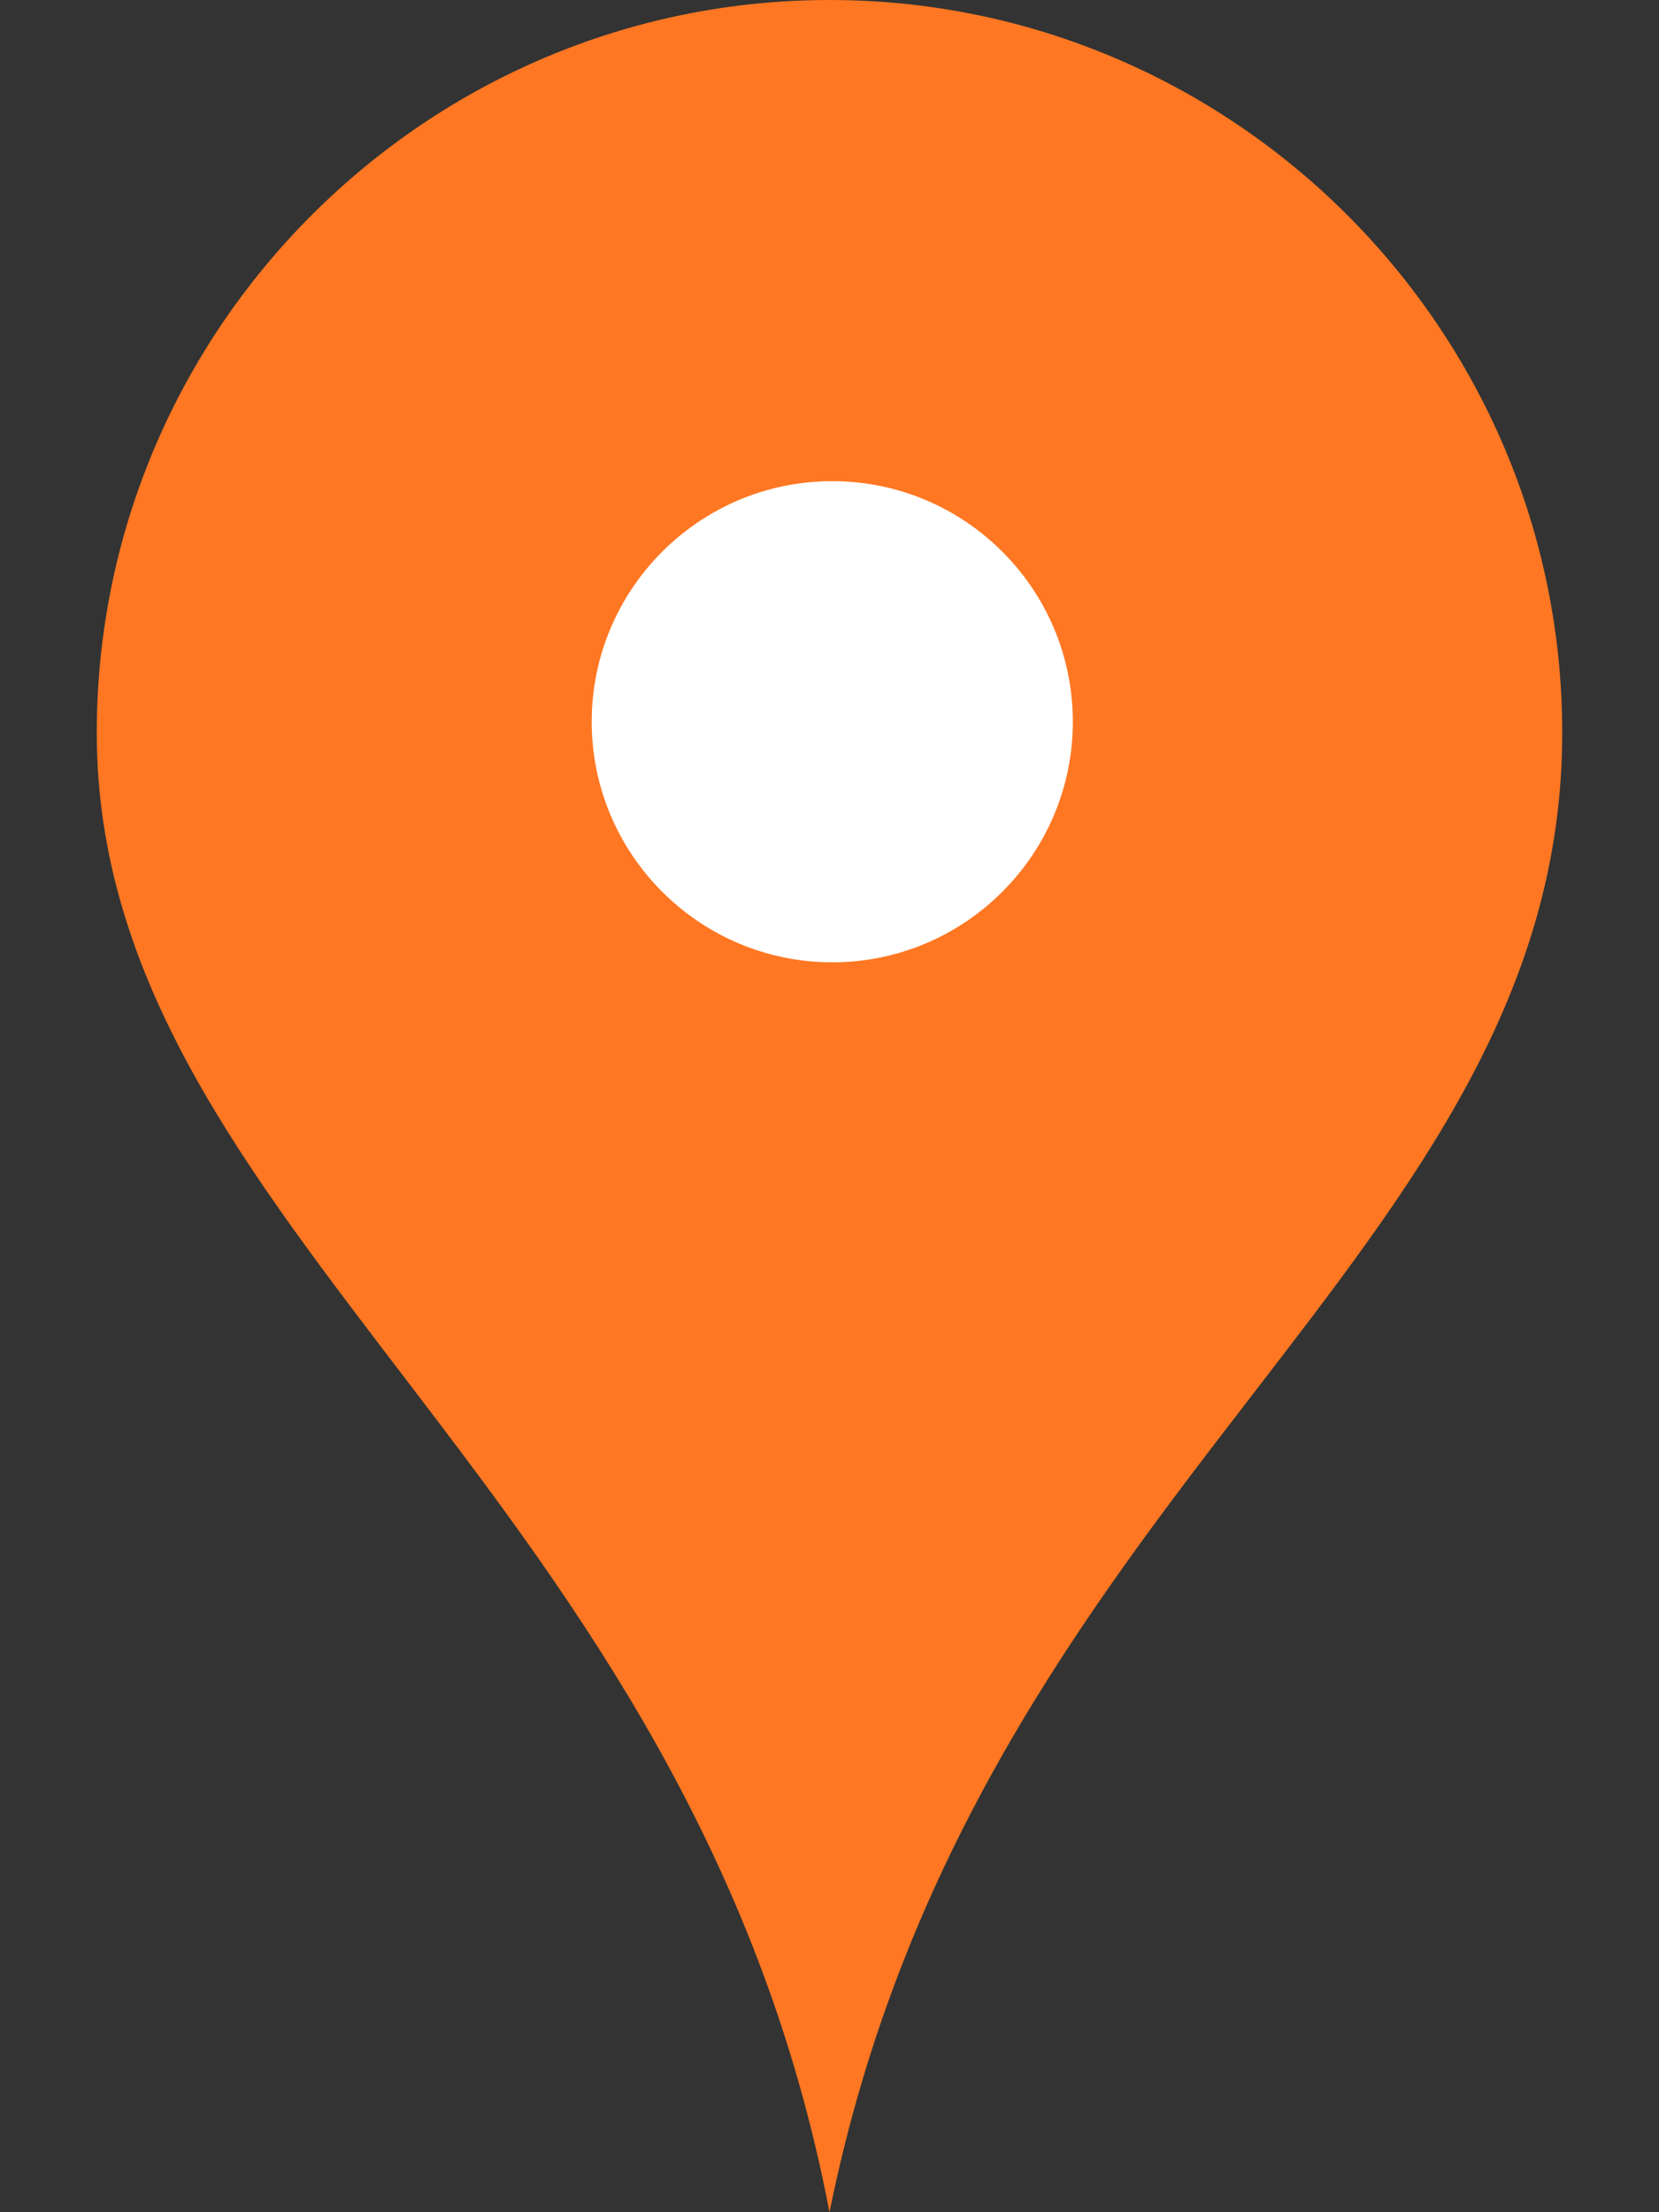
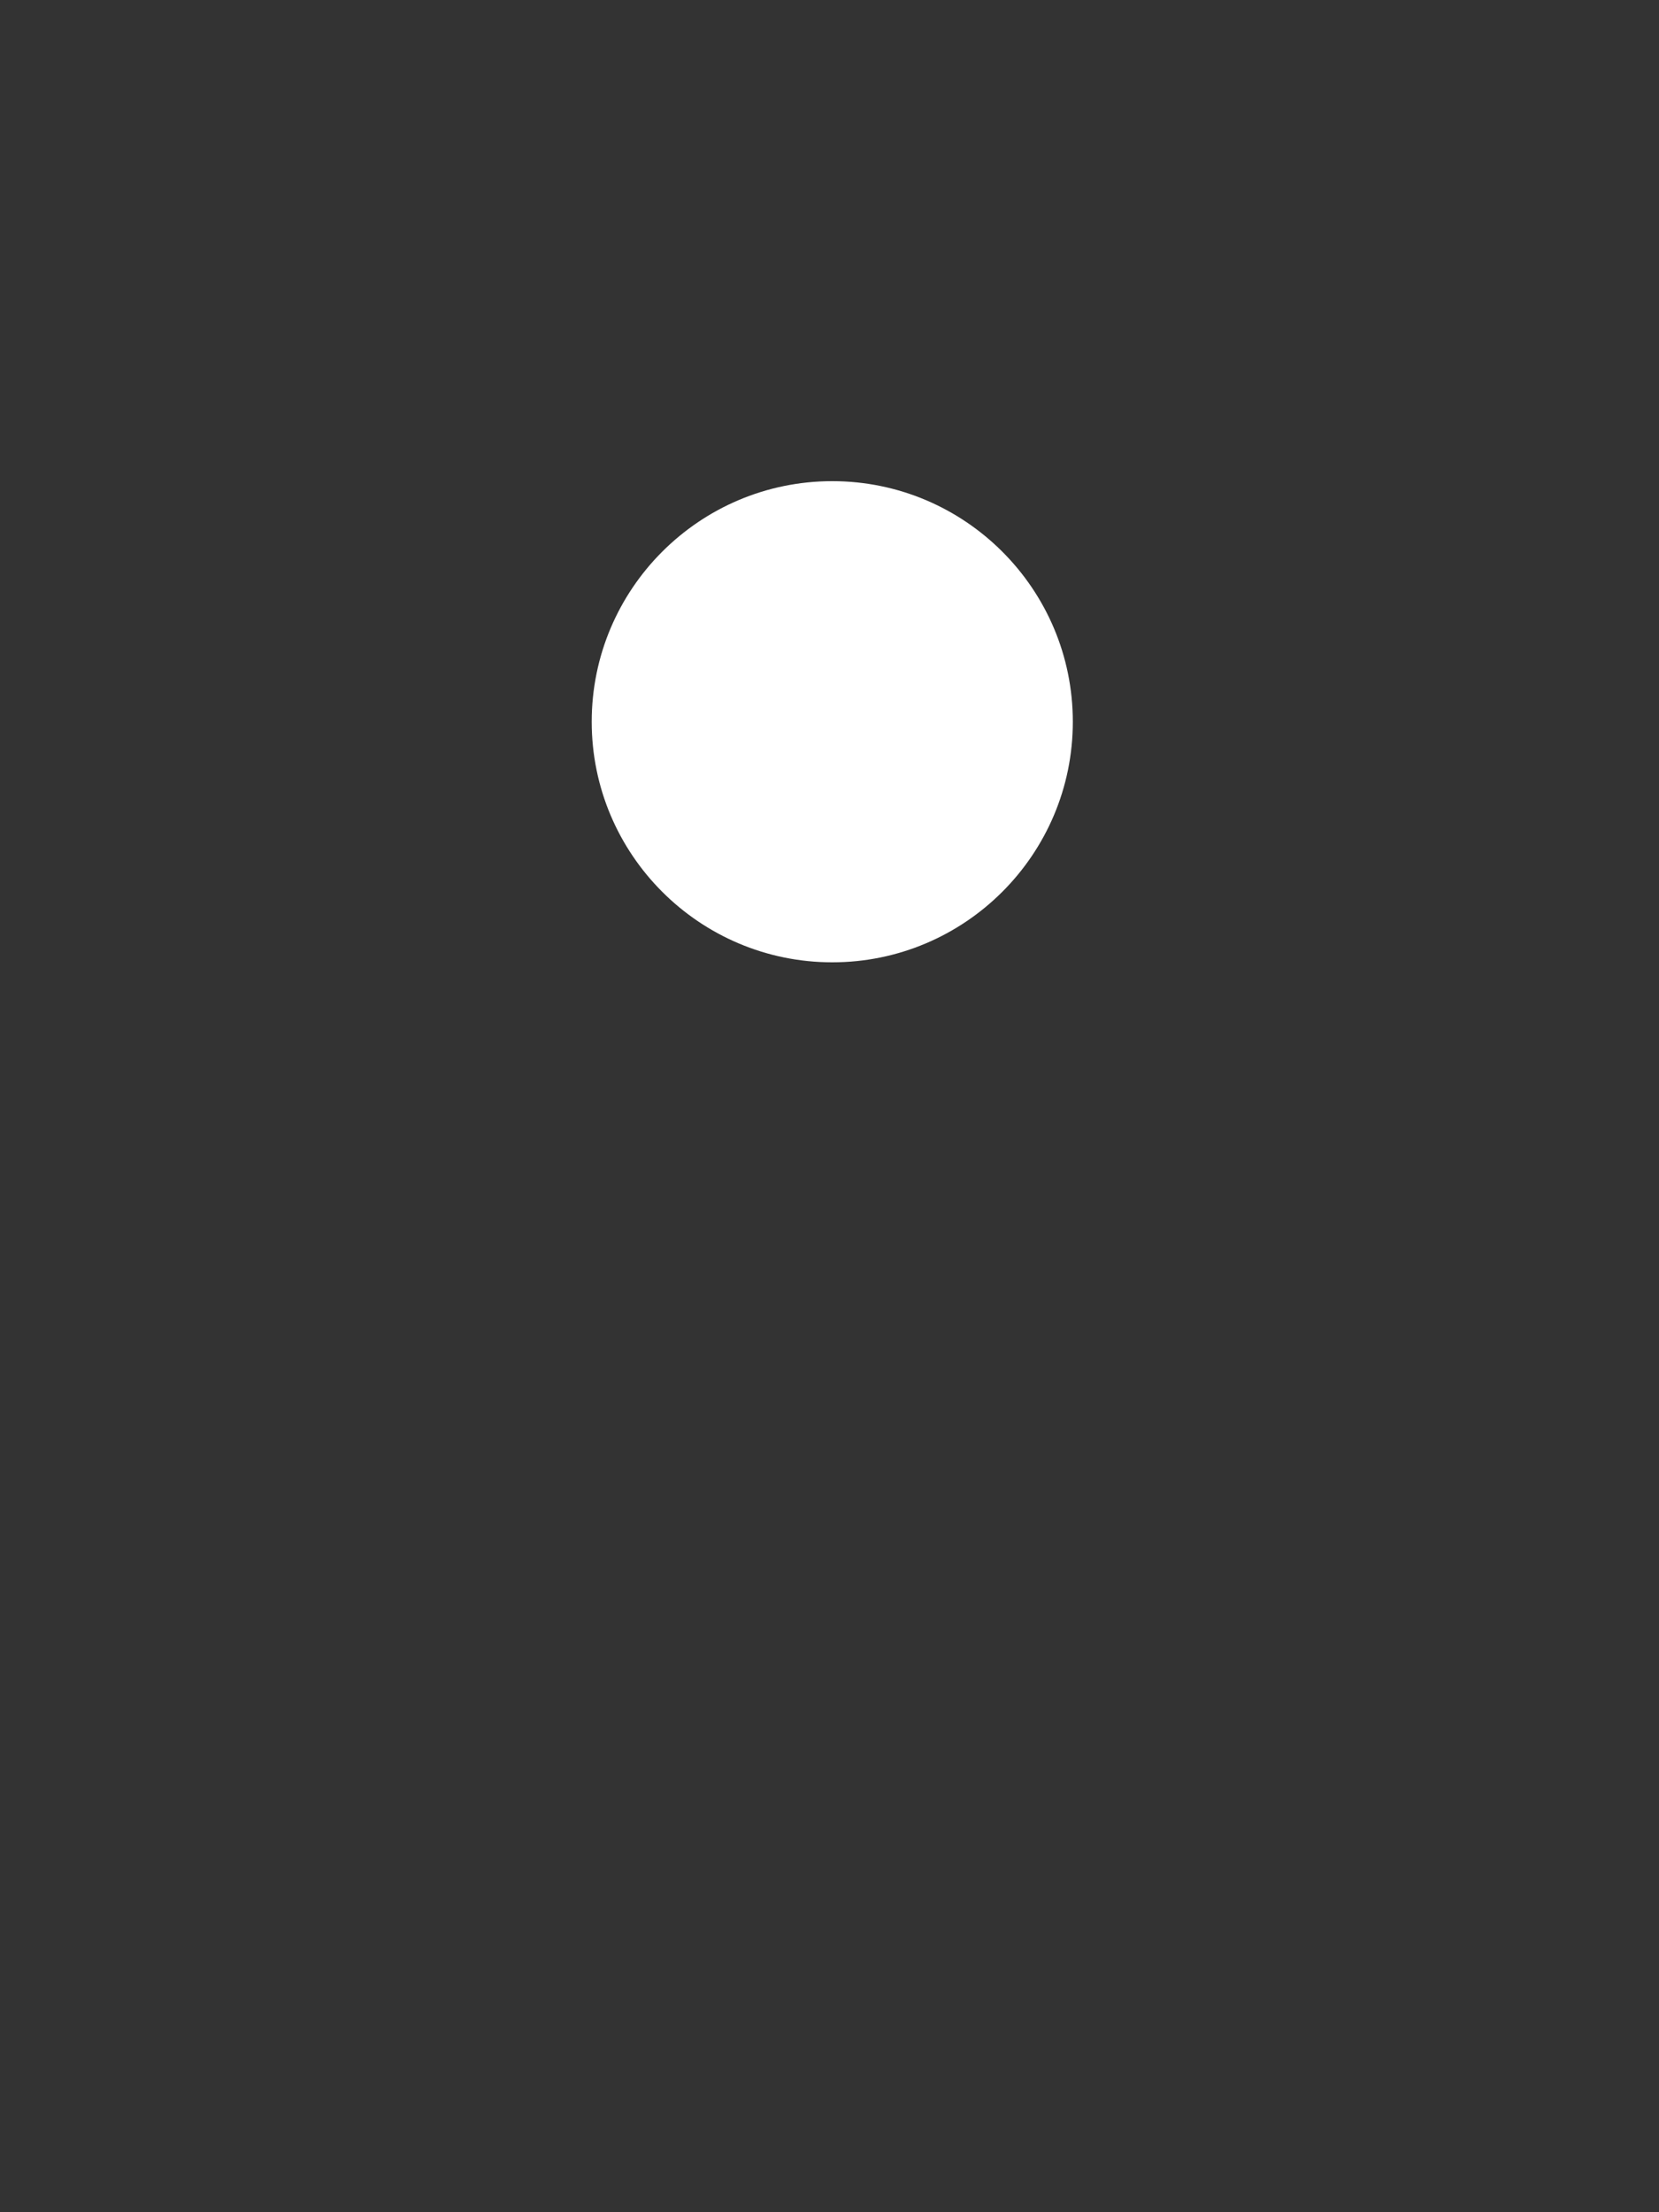
<svg xmlns="http://www.w3.org/2000/svg" xml:space="preserve" width="6mm" height="8mm" version="1.1" style="shape-rendering:geometricPrecision; text-rendering:geometricPrecision; image-rendering:optimizeQuality; fill-rule:evenodd; clip-rule:evenodd" viewBox="0 0 600 800">
  <rect x="0" y="0" width="600" height="800" fill="#333333" stroke="none" />
  <defs>
    <style type="text/css">
   
    .fil0 {fill:#FF7722}
    .fil1 {fill:white}
   
  </style>
  </defs>
  <g id="Слой_x0020_1">
    <g id="_151750864">
-       <path class="fil0" d="M300 0c146,0 265,119 265,265 0,189 -212,273 -265,535 -50,-262 -265,-356 -265,-535 0,-146 119,-265 265,-265z" />
      <path class="fil1" d="M301 174c48,0 87,39 87,87 0,48 -39,87 -87,87 -48,0 -87,-39 -87,-87 0,-48 39,-87 87,-87z" />
    </g>
  </g>
</svg>